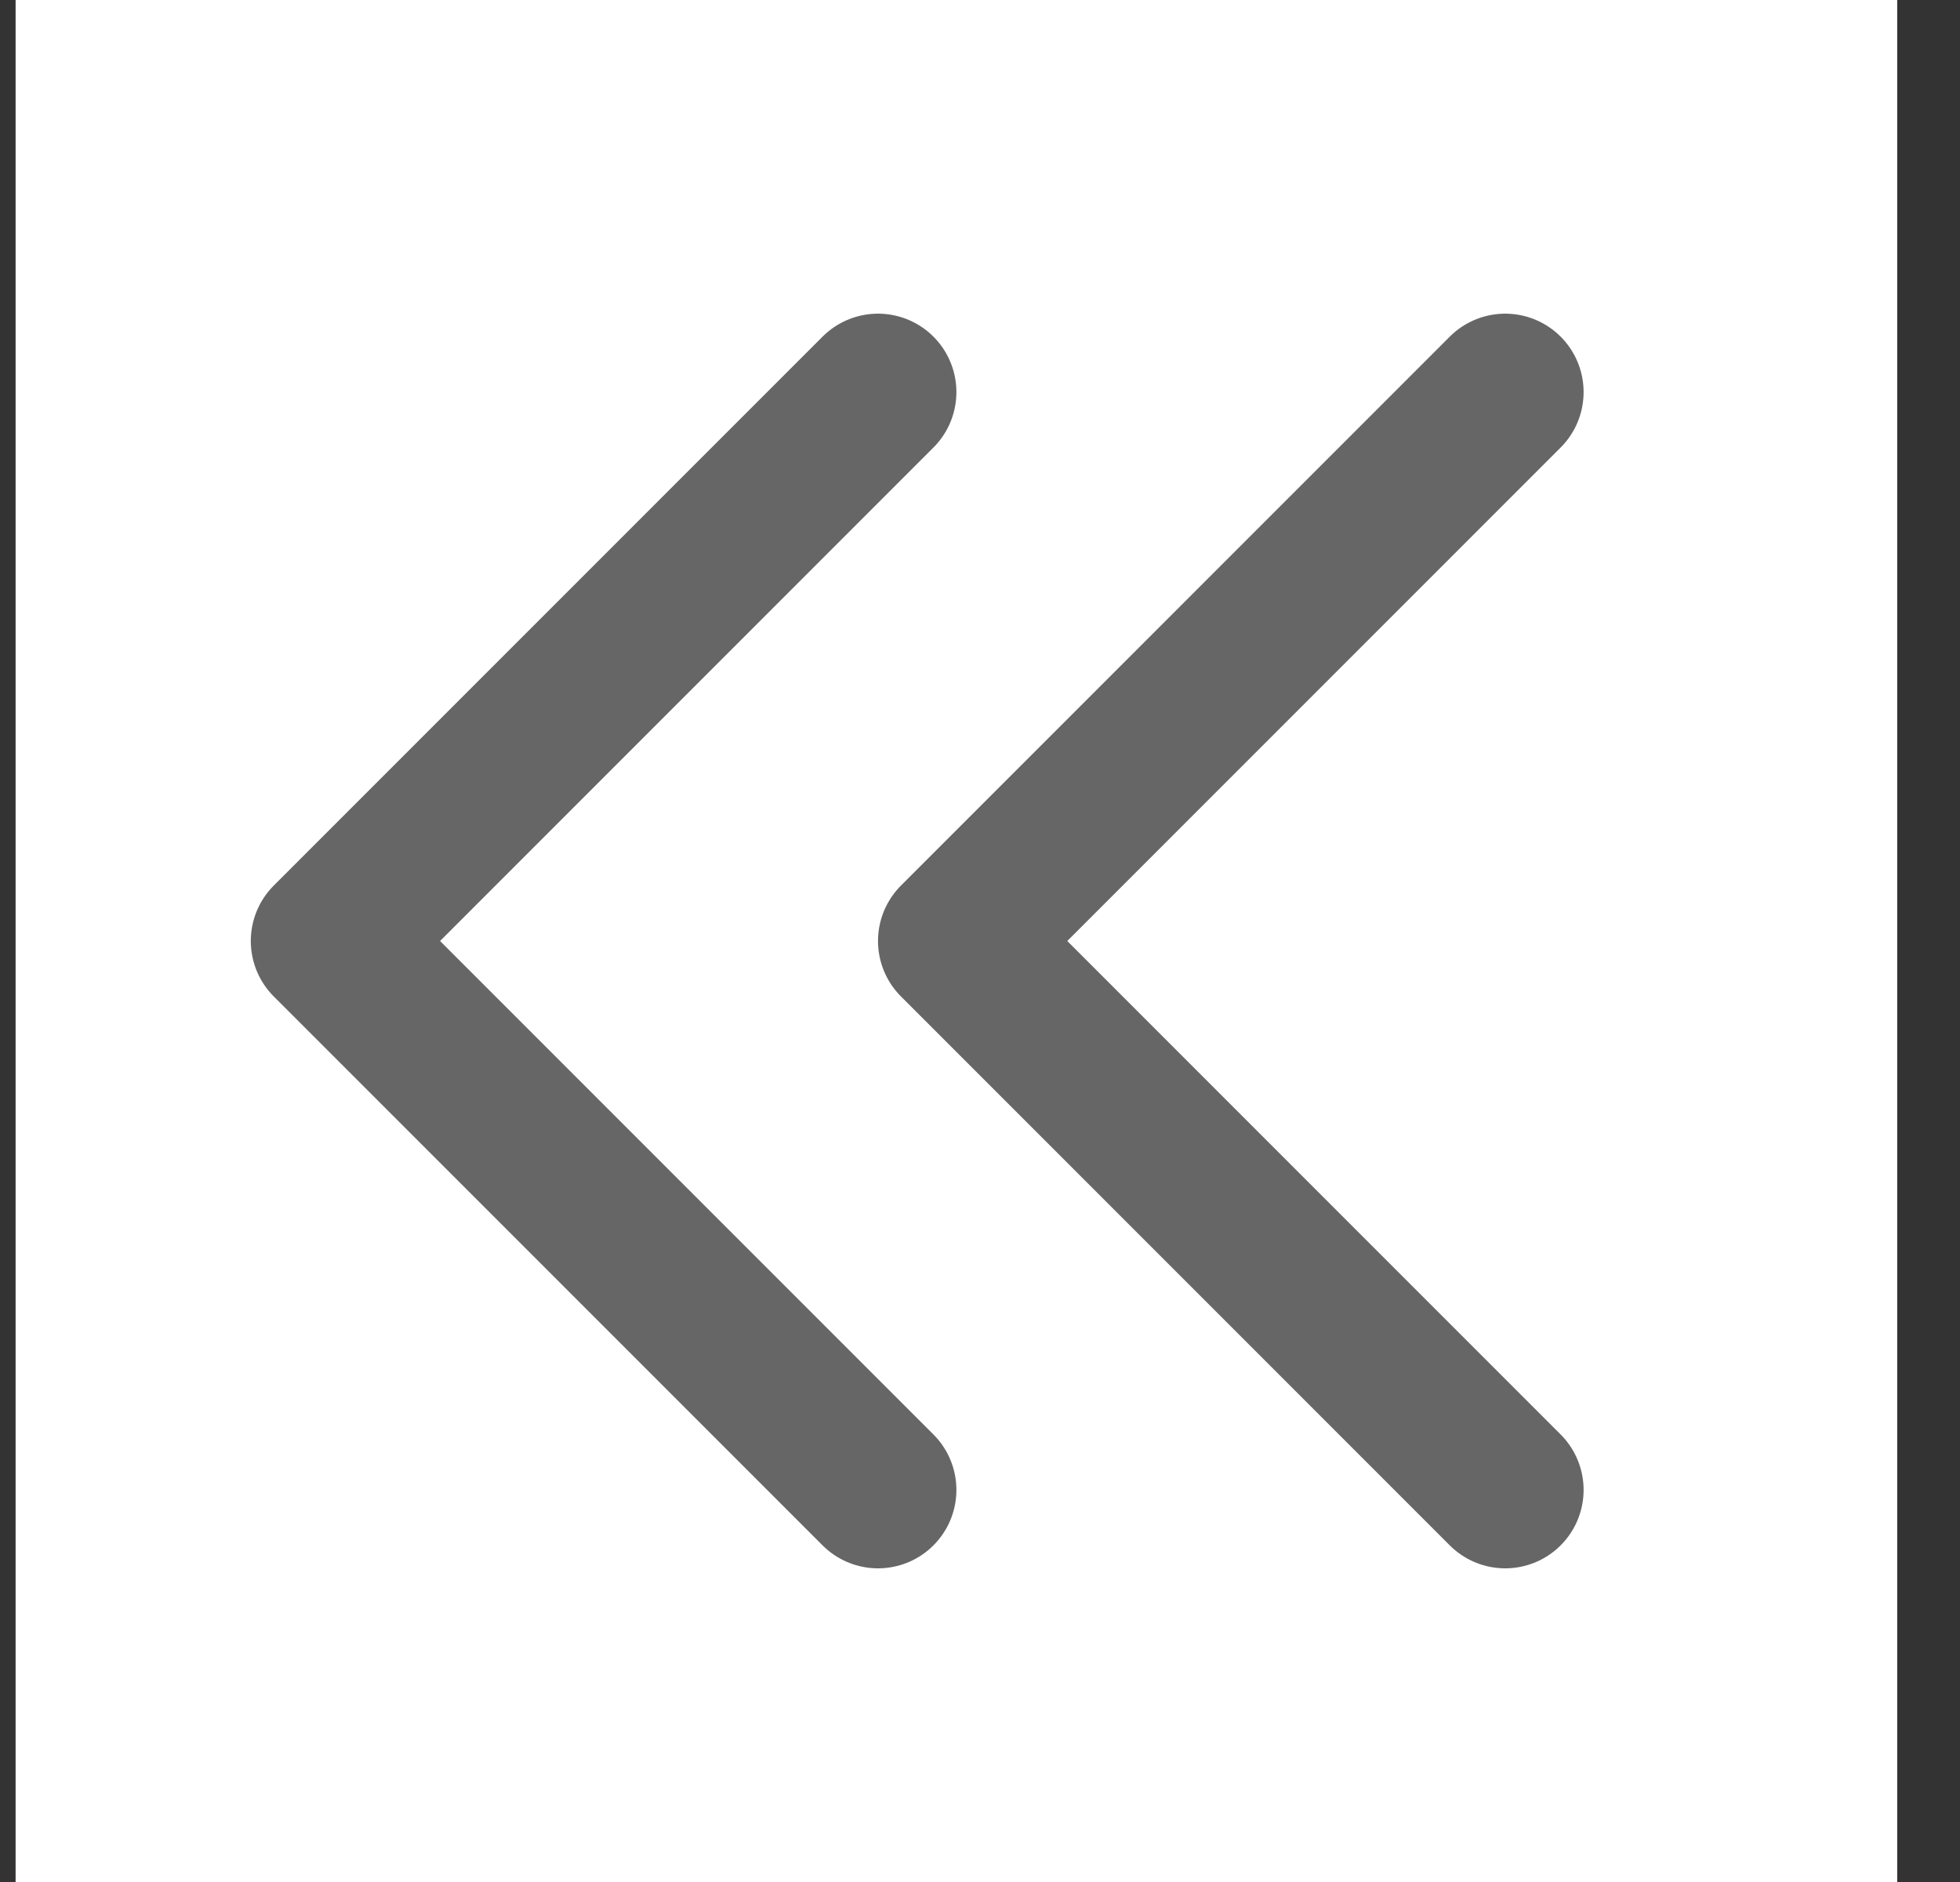
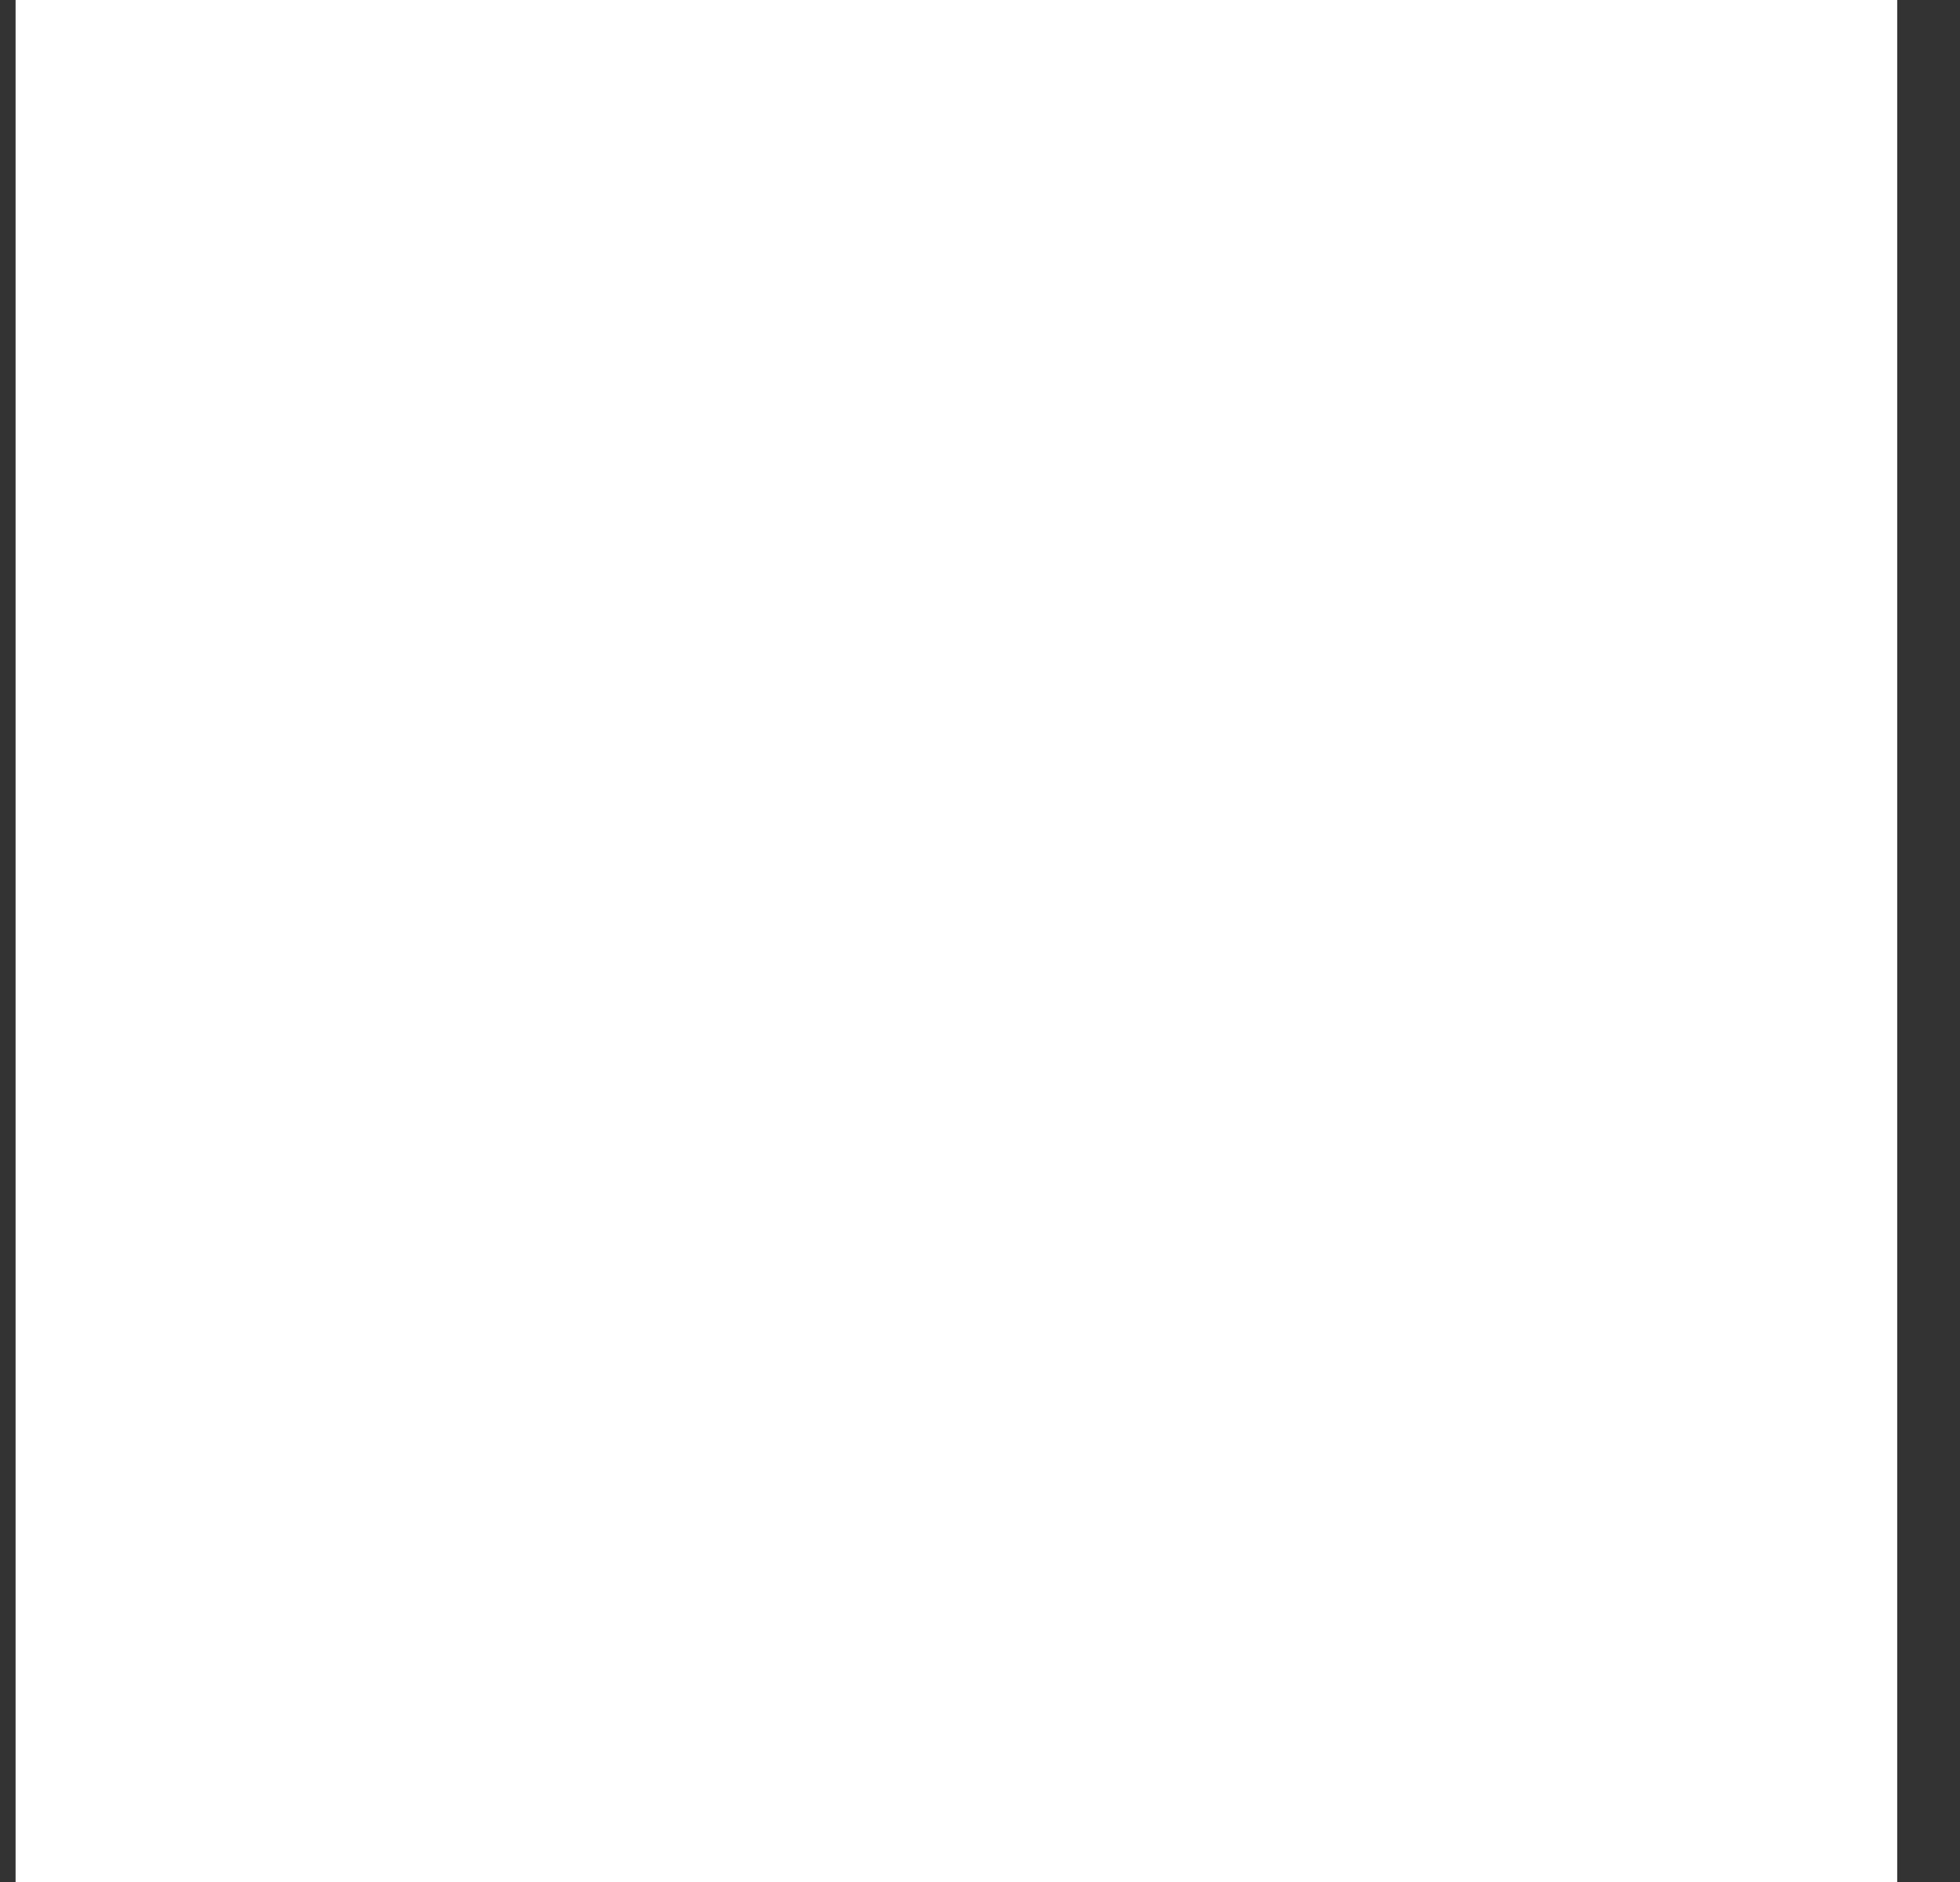
<svg xmlns="http://www.w3.org/2000/svg" width="25" height="24" viewBox="0 0 25 24" fill="none">
  <rect x="0" y="0" width="25" height="24" fill="#333333" stroke="none" />
  <rect width="24" height="24" transform="translate(0.199)" fill="white" />
-   <path d="M11.199 19L4.199 12L11.199 5M19.199 19L12.199 12L19.199 5" stroke="#666666" stroke-width="2" stroke-linecap="round" stroke-linejoin="round" />
</svg>